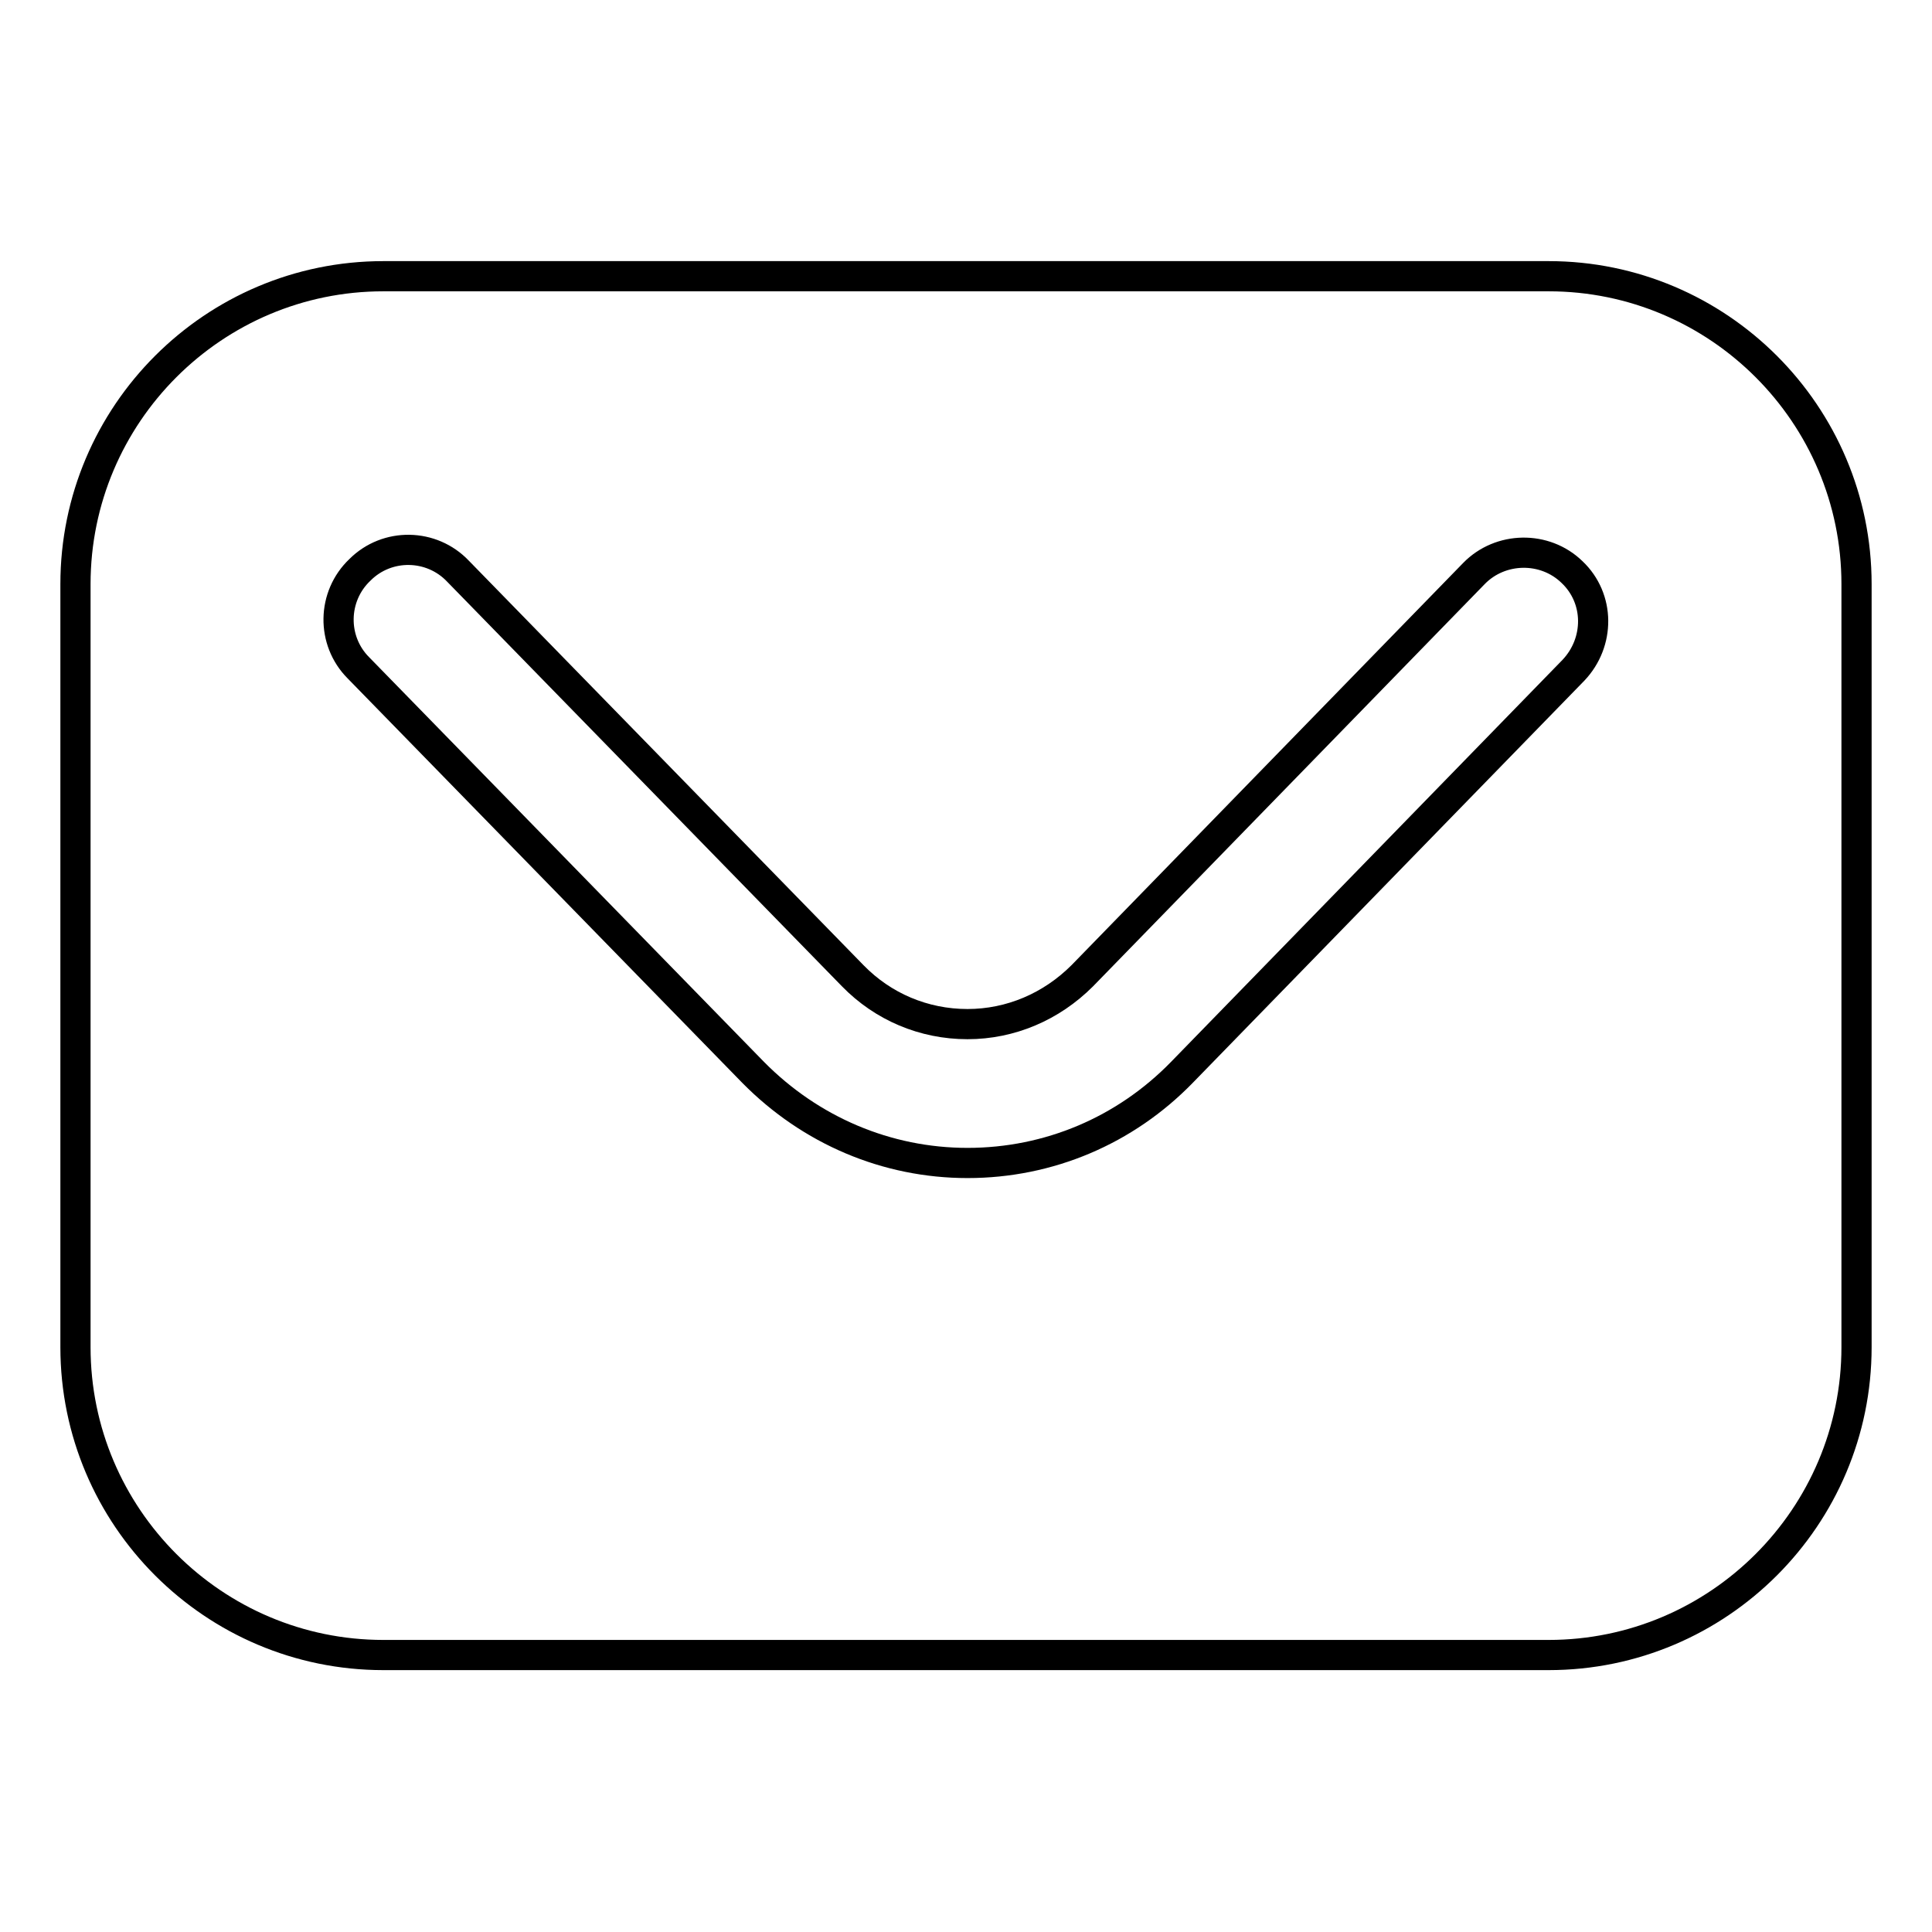
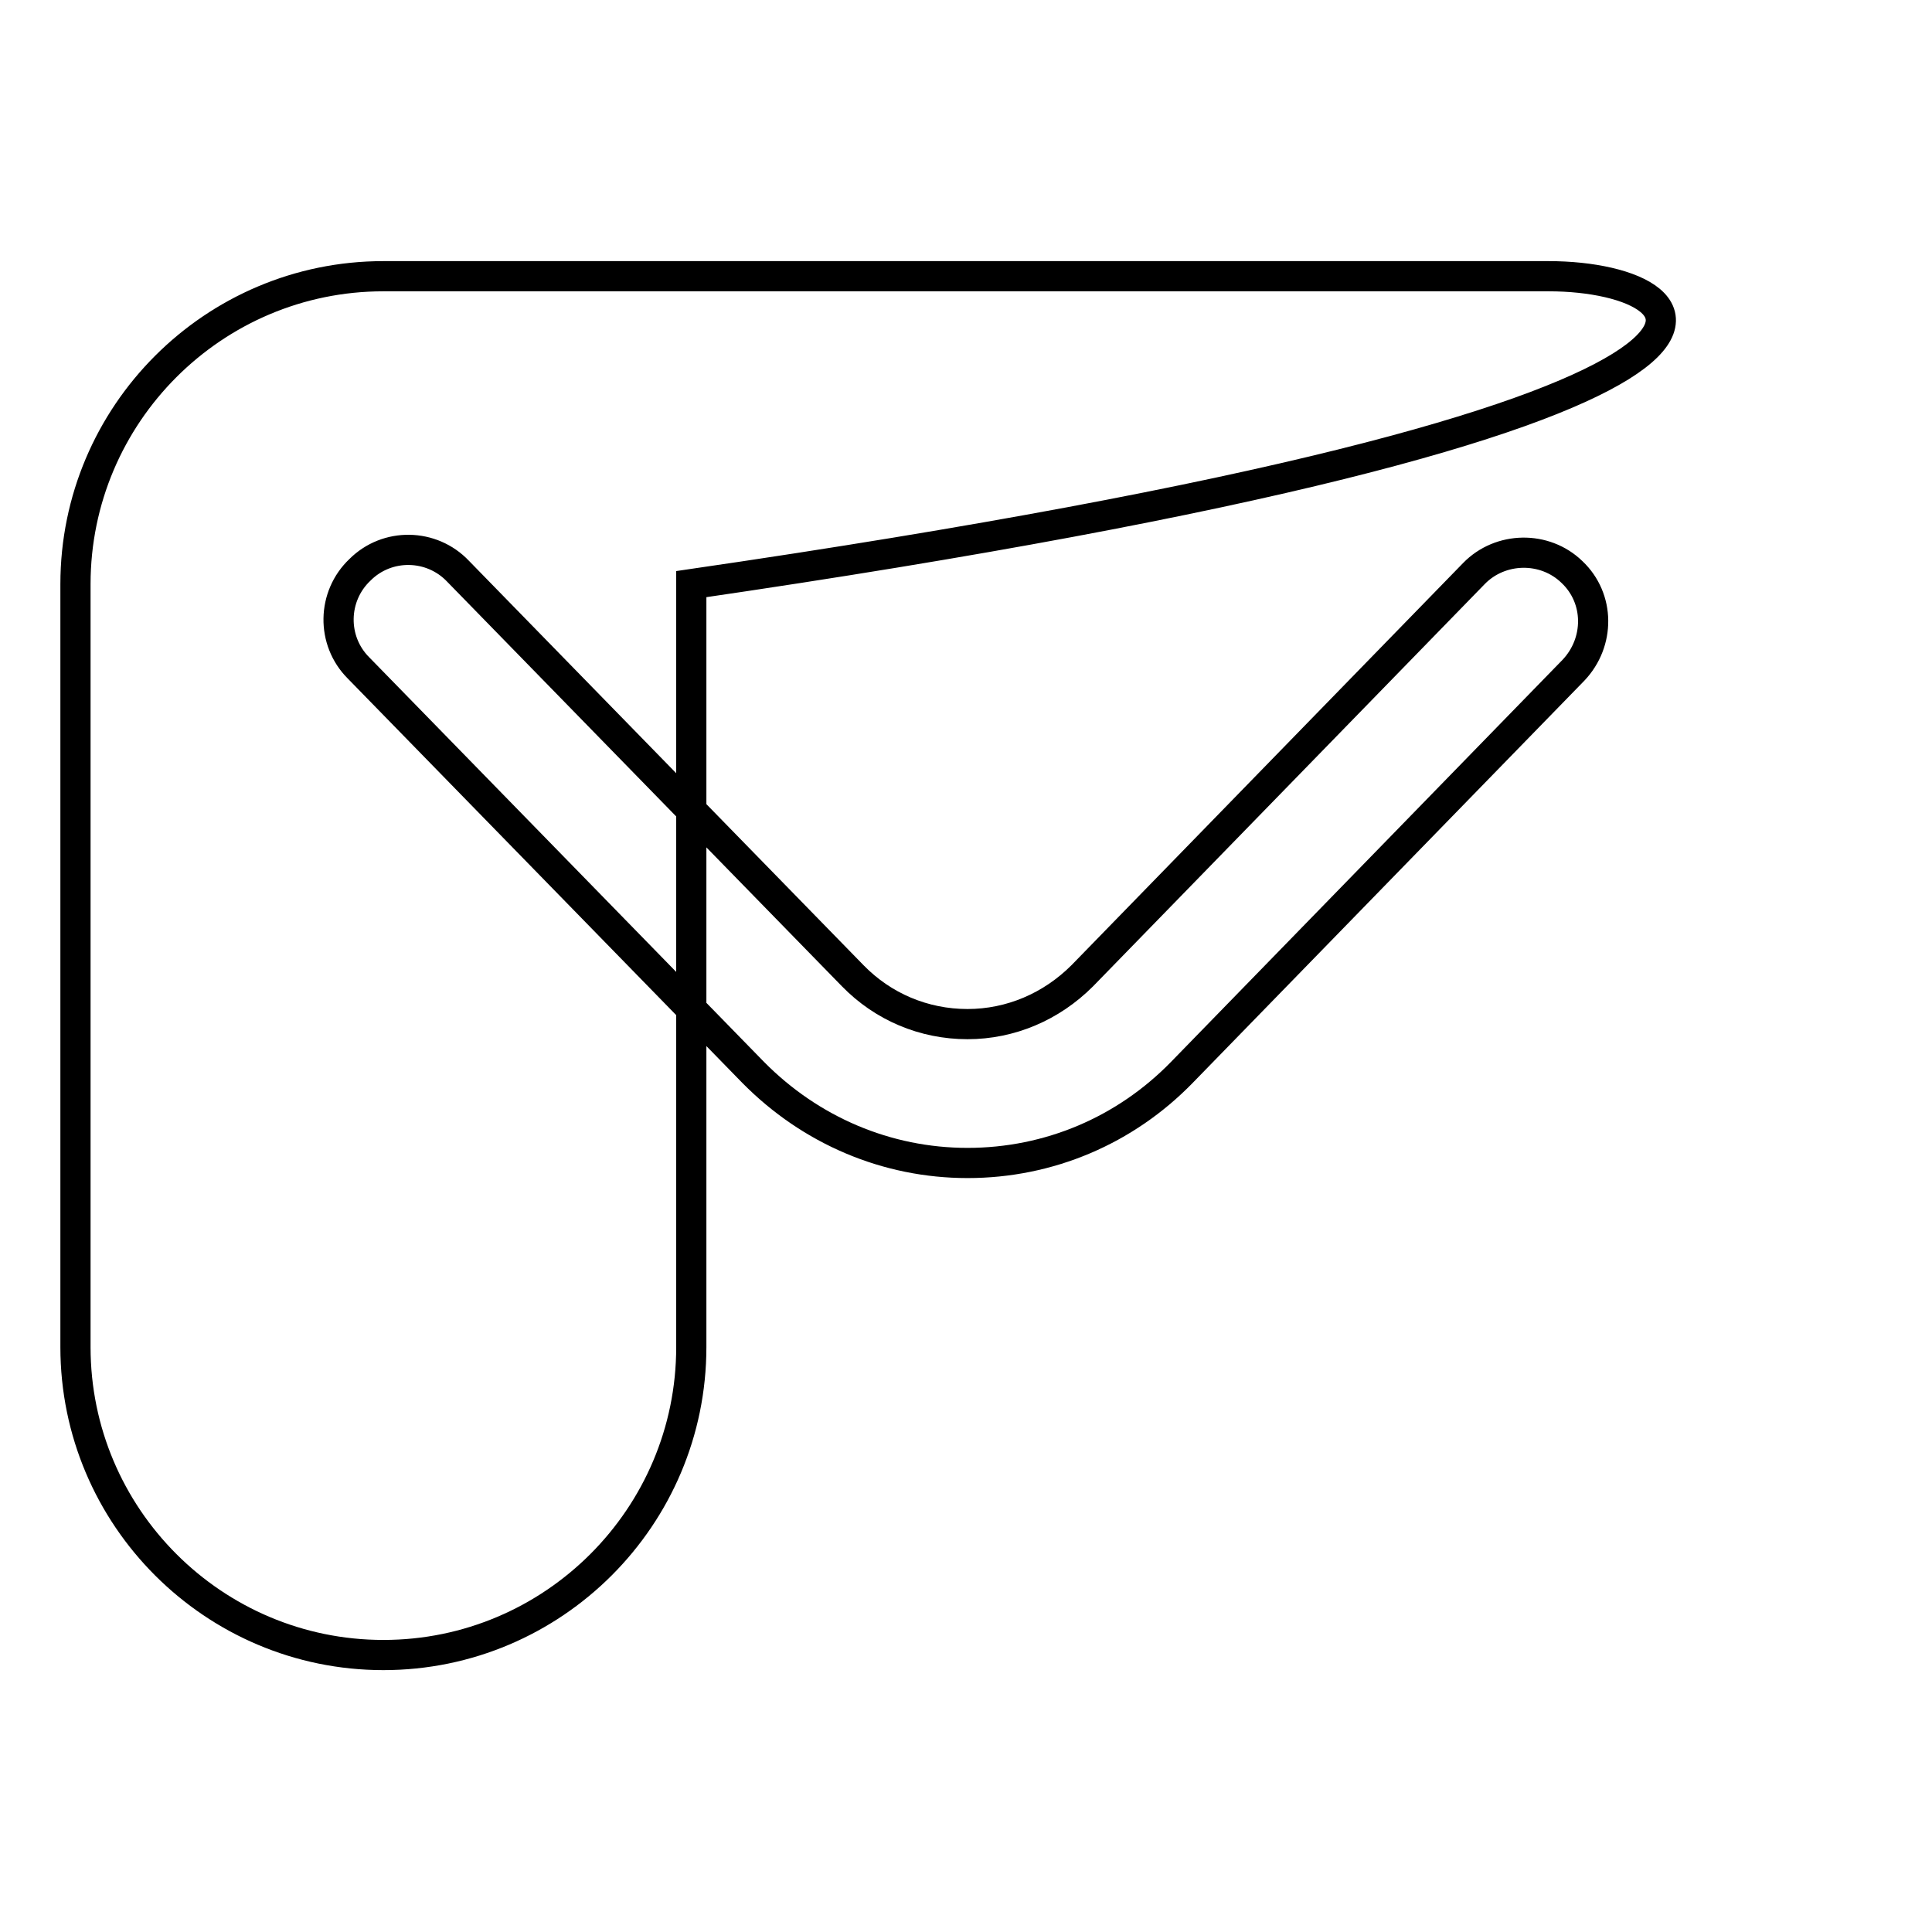
<svg xmlns="http://www.w3.org/2000/svg" version="1.1" x="0px" y="0px" viewBox="0 0 256 256" enable-background="new 0 0 256 256" xml:space="preserve">
  <g>
-     <path stroke-width="4" fill-opacity="0" stroke="#000000" d="M205.2,36.6H50.8C28.3,36.6,10,54.9,10,77.4v101.1c0,22.5,18.3,40.8,40.8,40.8h154.4 c22.5,0,40.8-18.3,40.8-40.8V77.4C246,54.9,227.7,36.6,205.2,36.6L205.2,36.6z M208.5,88.8l-51.9,53.3c-7.5,7.7-17.6,12-28.4,12 c-10.7,0-20.8-4.3-28.4-12L47.5,88.5c-3.6-3.6-3.5-9.5,0.2-13c3.6-3.6,9.5-3.5,13,0.2l52.3,53.6c4,4.1,9.4,6.4,15.2,6.4 c5.7,0,11.1-2.3,15.2-6.4l51.9-53.3c3.5-3.6,9.4-3.7,13-0.2C212,79.3,212,85.1,208.5,88.8z" />
+     <path stroke-width="4" fill-opacity="0" stroke="#000000" d="M205.2,36.6H50.8C28.3,36.6,10,54.9,10,77.4v101.1c0,22.5,18.3,40.8,40.8,40.8c22.5,0,40.8-18.3,40.8-40.8V77.4C246,54.9,227.7,36.6,205.2,36.6L205.2,36.6z M208.5,88.8l-51.9,53.3c-7.5,7.7-17.6,12-28.4,12 c-10.7,0-20.8-4.3-28.4-12L47.5,88.5c-3.6-3.6-3.5-9.5,0.2-13c3.6-3.6,9.5-3.5,13,0.2l52.3,53.6c4,4.1,9.4,6.4,15.2,6.4 c5.7,0,11.1-2.3,15.2-6.4l51.9-53.3c3.5-3.6,9.4-3.7,13-0.2C212,79.3,212,85.1,208.5,88.8z" />
  </g>
</svg>